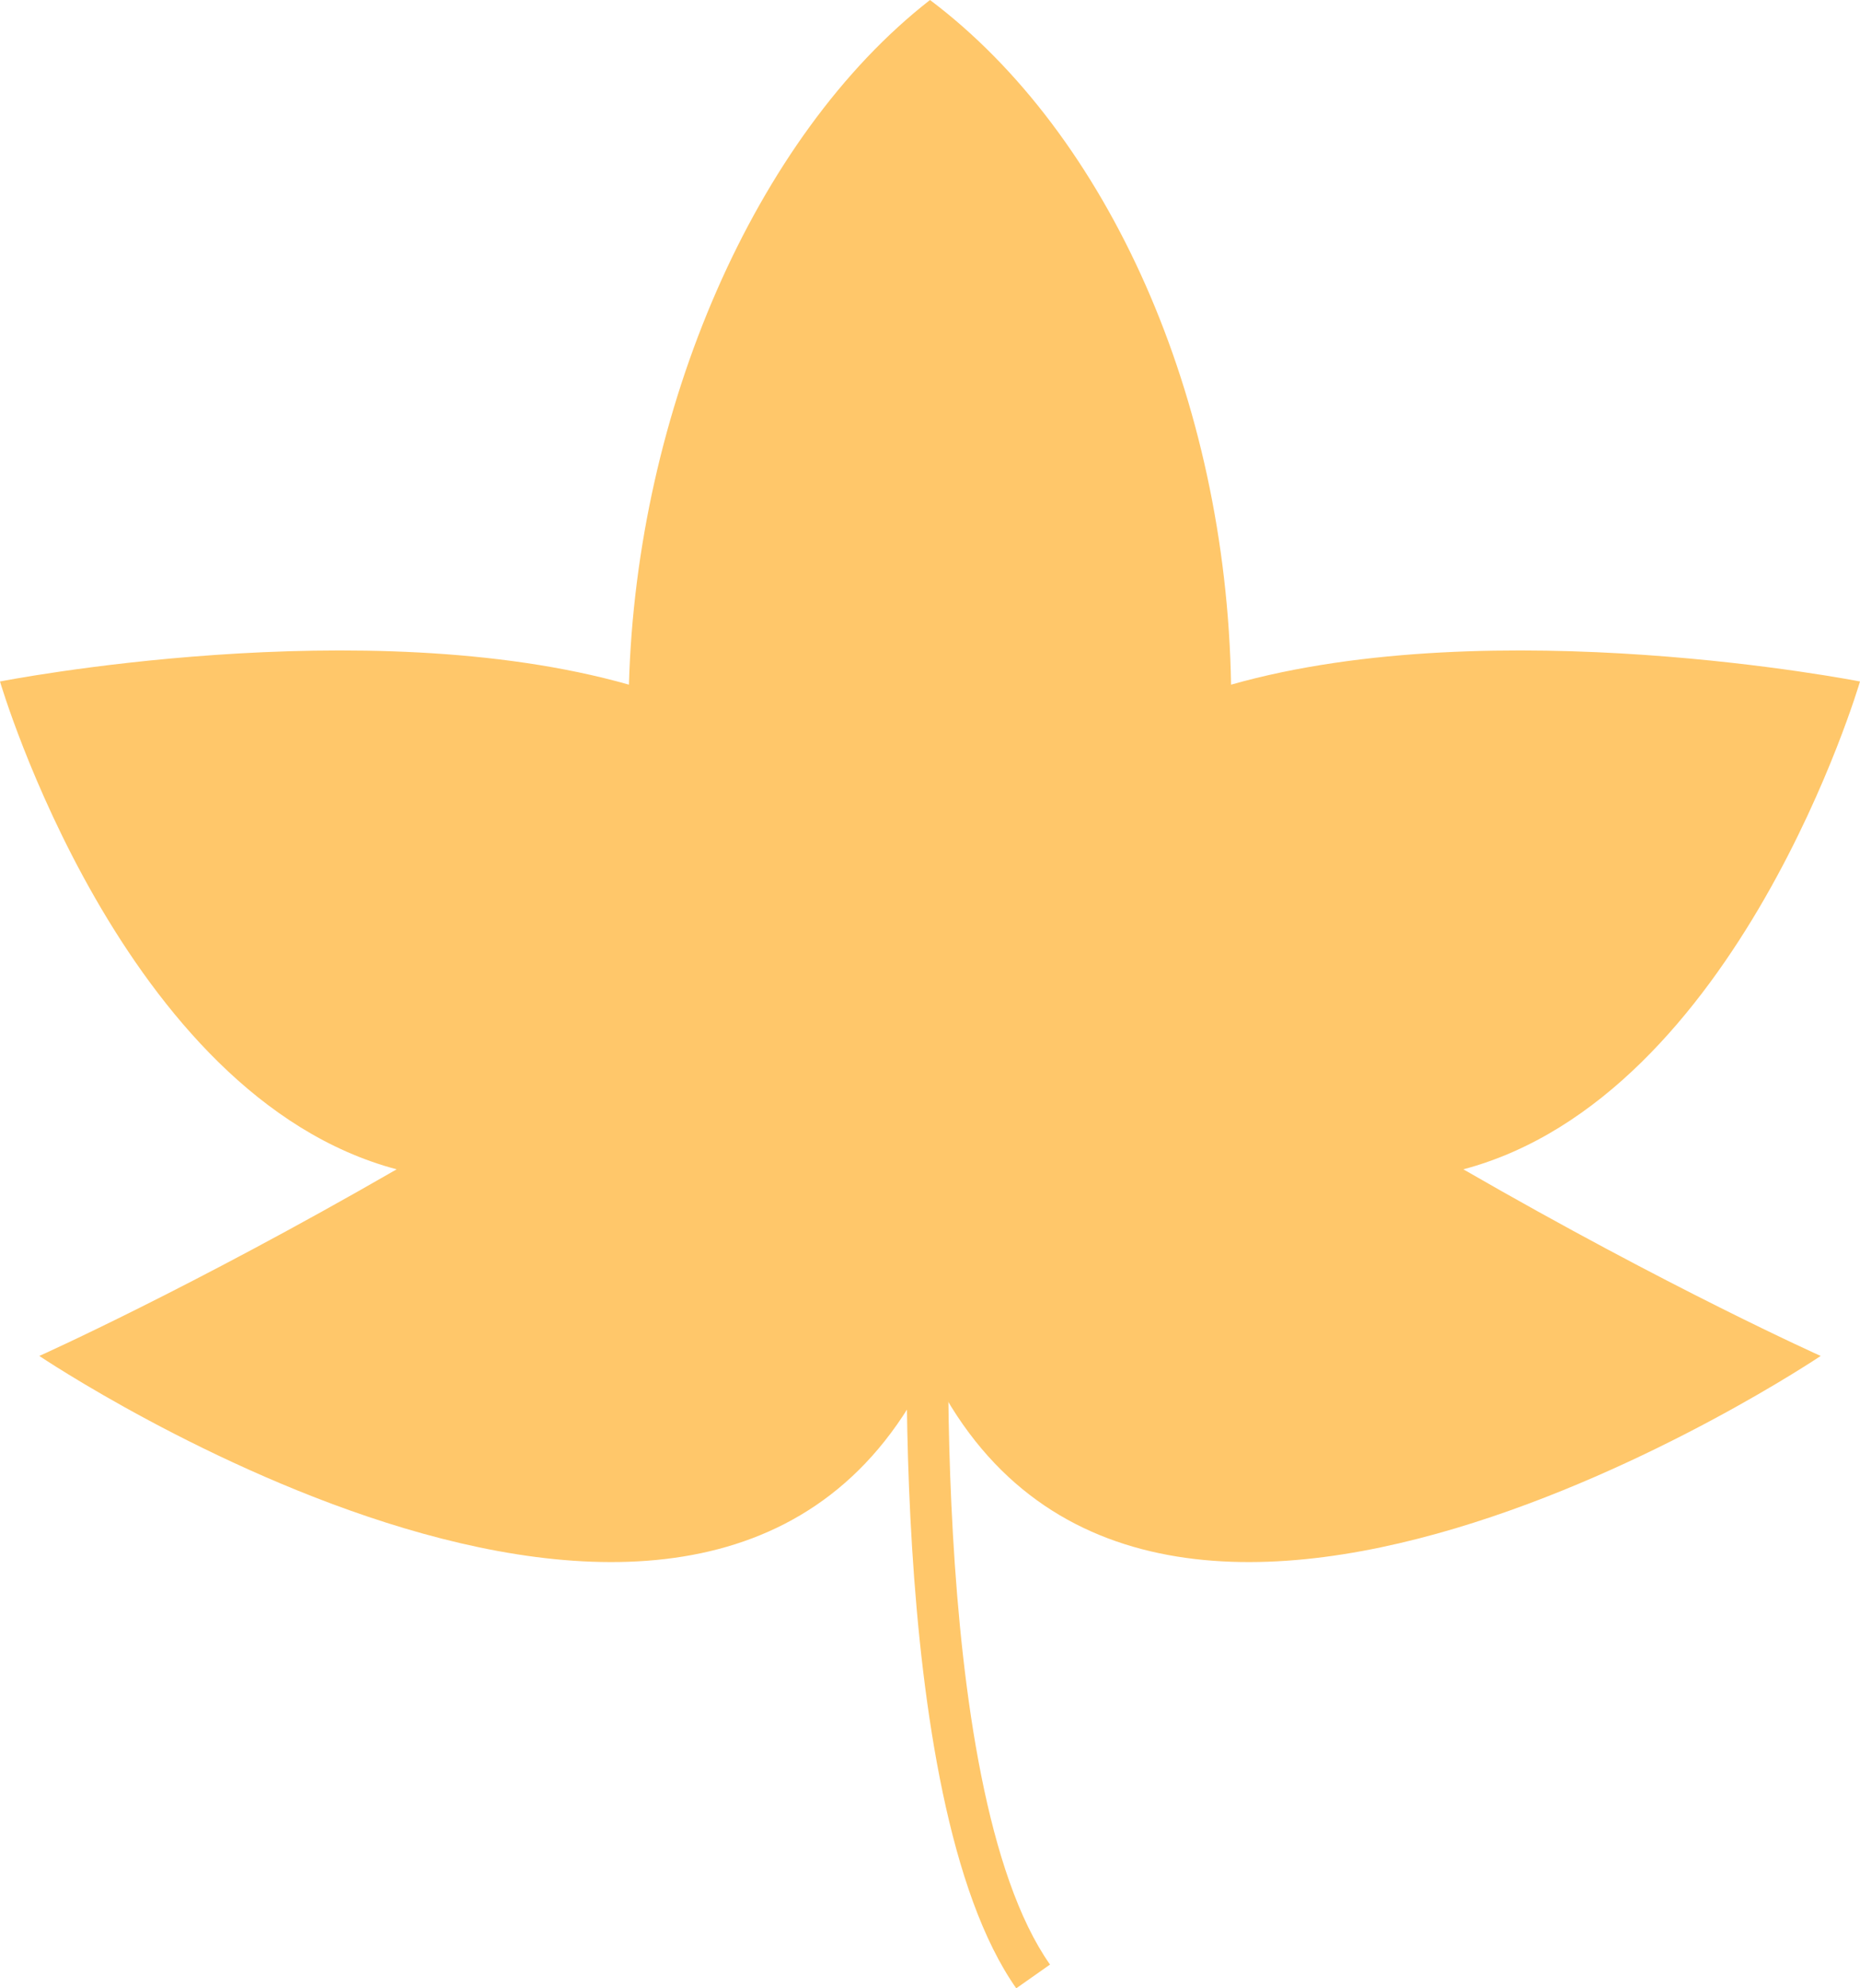
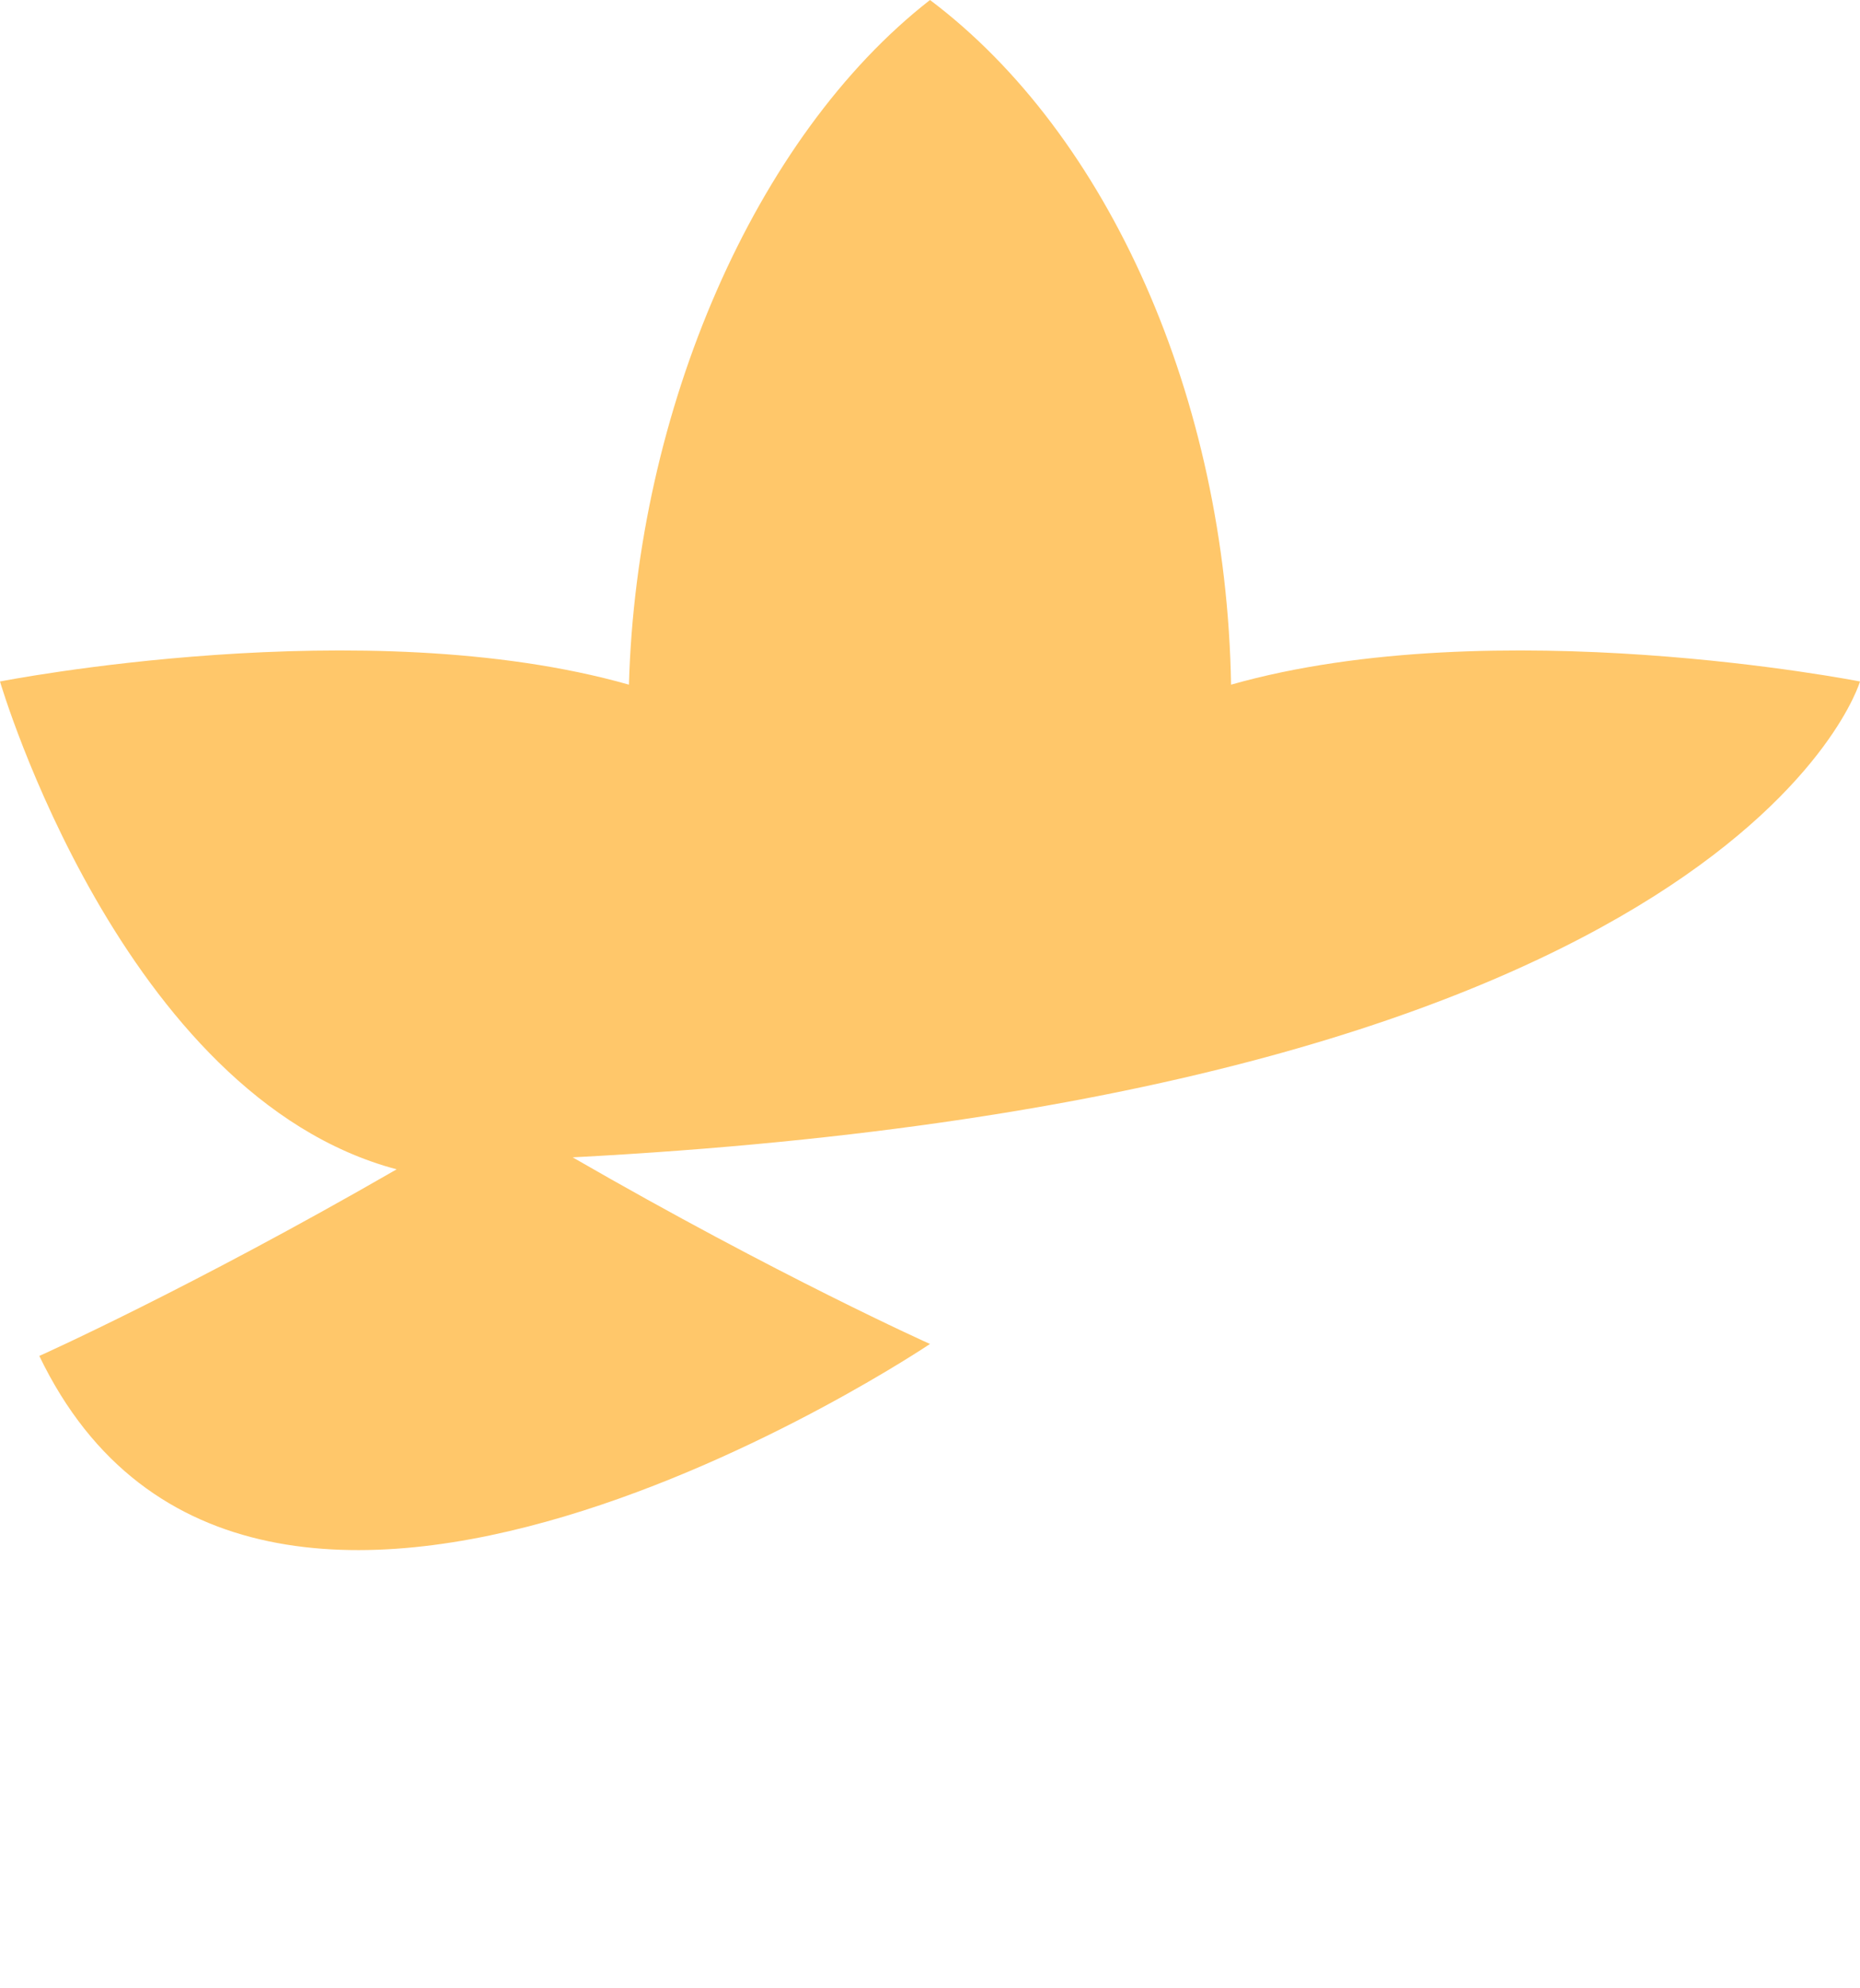
<svg xmlns="http://www.w3.org/2000/svg" viewBox="0 0 141.233 150.917">
  <g data-name="图层 2">
    <g data-name="图层 1">
-       <path d="M141.233,51.727s-27.677-5.458-47.756.24C93.108,30.192,84.154,10.181,70.617,0,57.291,10.384,48.337,31.21,47.756,51.967,27.677,46.269,0,51.727,0,51.727S9.226,83.212,30.119,88.754c-15.738,9.07-27.134,14.165-27.134,14.165s51.419,34.59,67.632.909c16.212,33.681,67.631-.909,67.631-.909s-11.4-5.095-27.134-14.165C132.008,83.212,141.233,51.727,141.233,51.727Z" style="fill:#ffc76a">
-      </path>
-       <path d="M77.166,150.917c-10.191-14.485-8.2-55.639-8.114-57.384l3.129.16c-.022.417-2.024,41.817,7.548,55.421Z" style="fill:#ffc76a">
+       <path d="M141.233,51.727s-27.677-5.458-47.756.24C93.108,30.192,84.154,10.181,70.617,0,57.291,10.384,48.337,31.21,47.756,51.967,27.677,46.269,0,51.727,0,51.727S9.226,83.212,30.119,88.754c-15.738,9.07-27.134,14.165-27.134,14.165c16.212,33.681,67.631-.909,67.631-.909s-11.4-5.095-27.134-14.165C132.008,83.212,141.233,51.727,141.233,51.727Z" style="fill:#ffc76a">
     </path>
    </g>
  </g>
</svg>